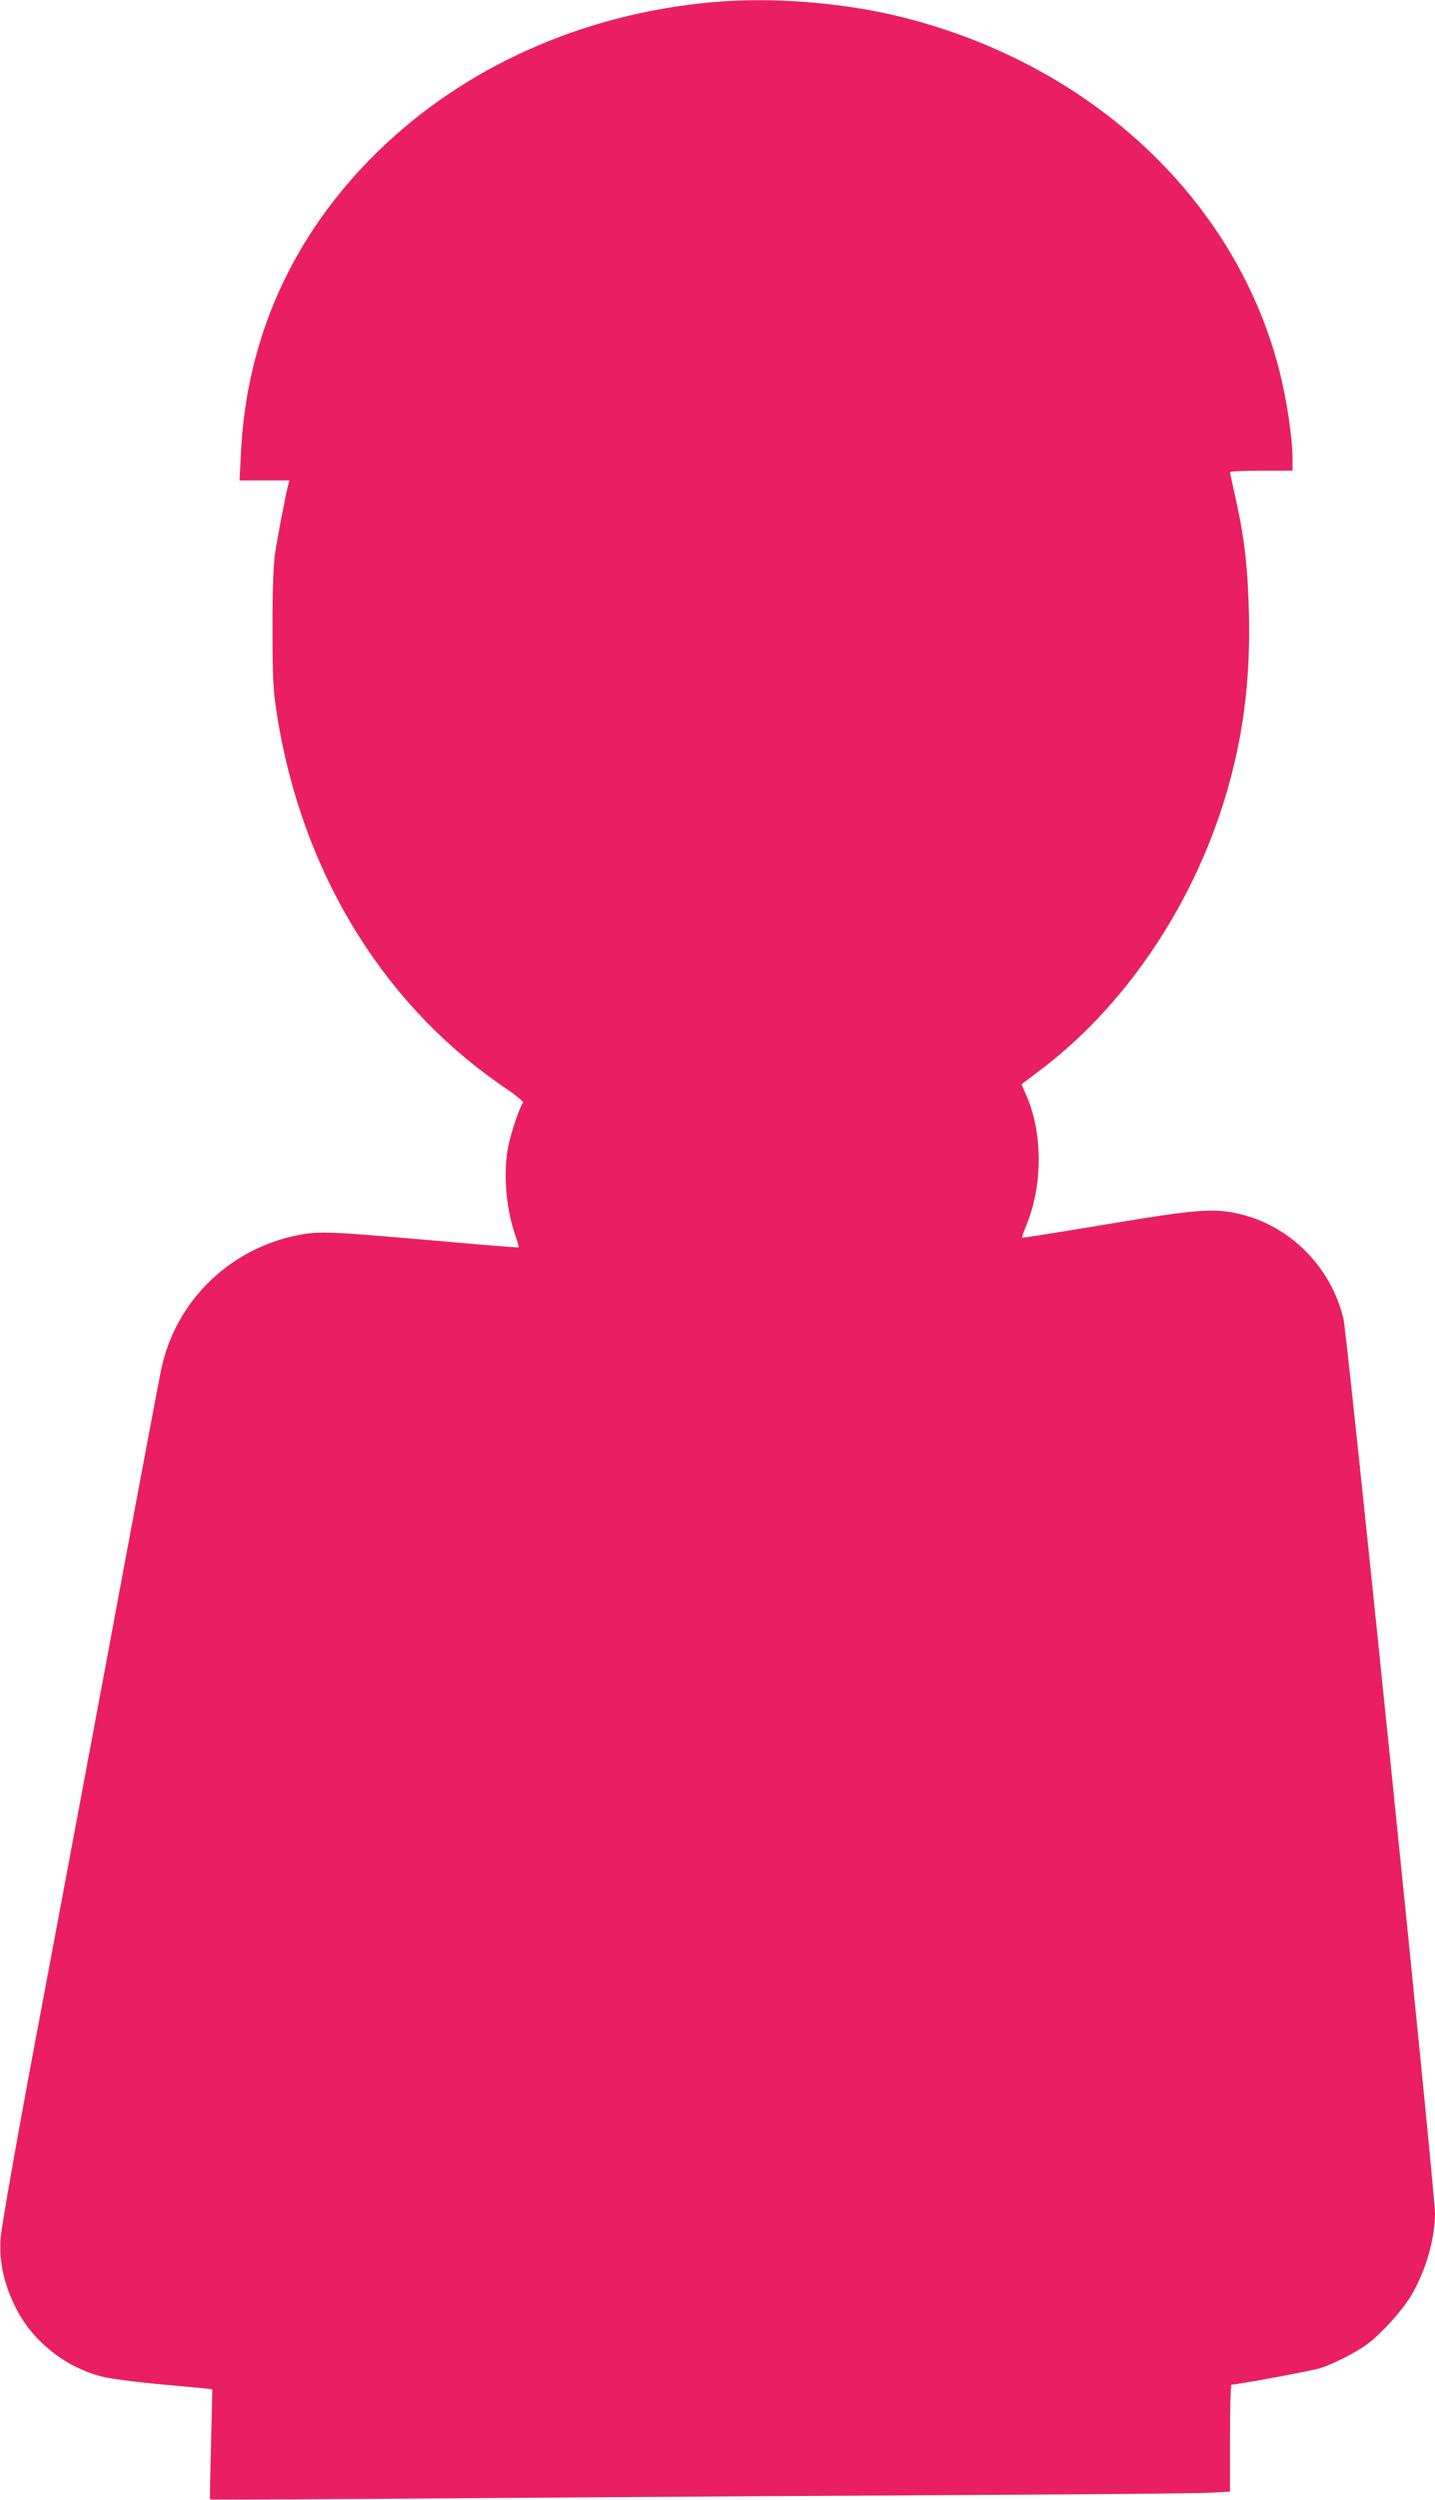
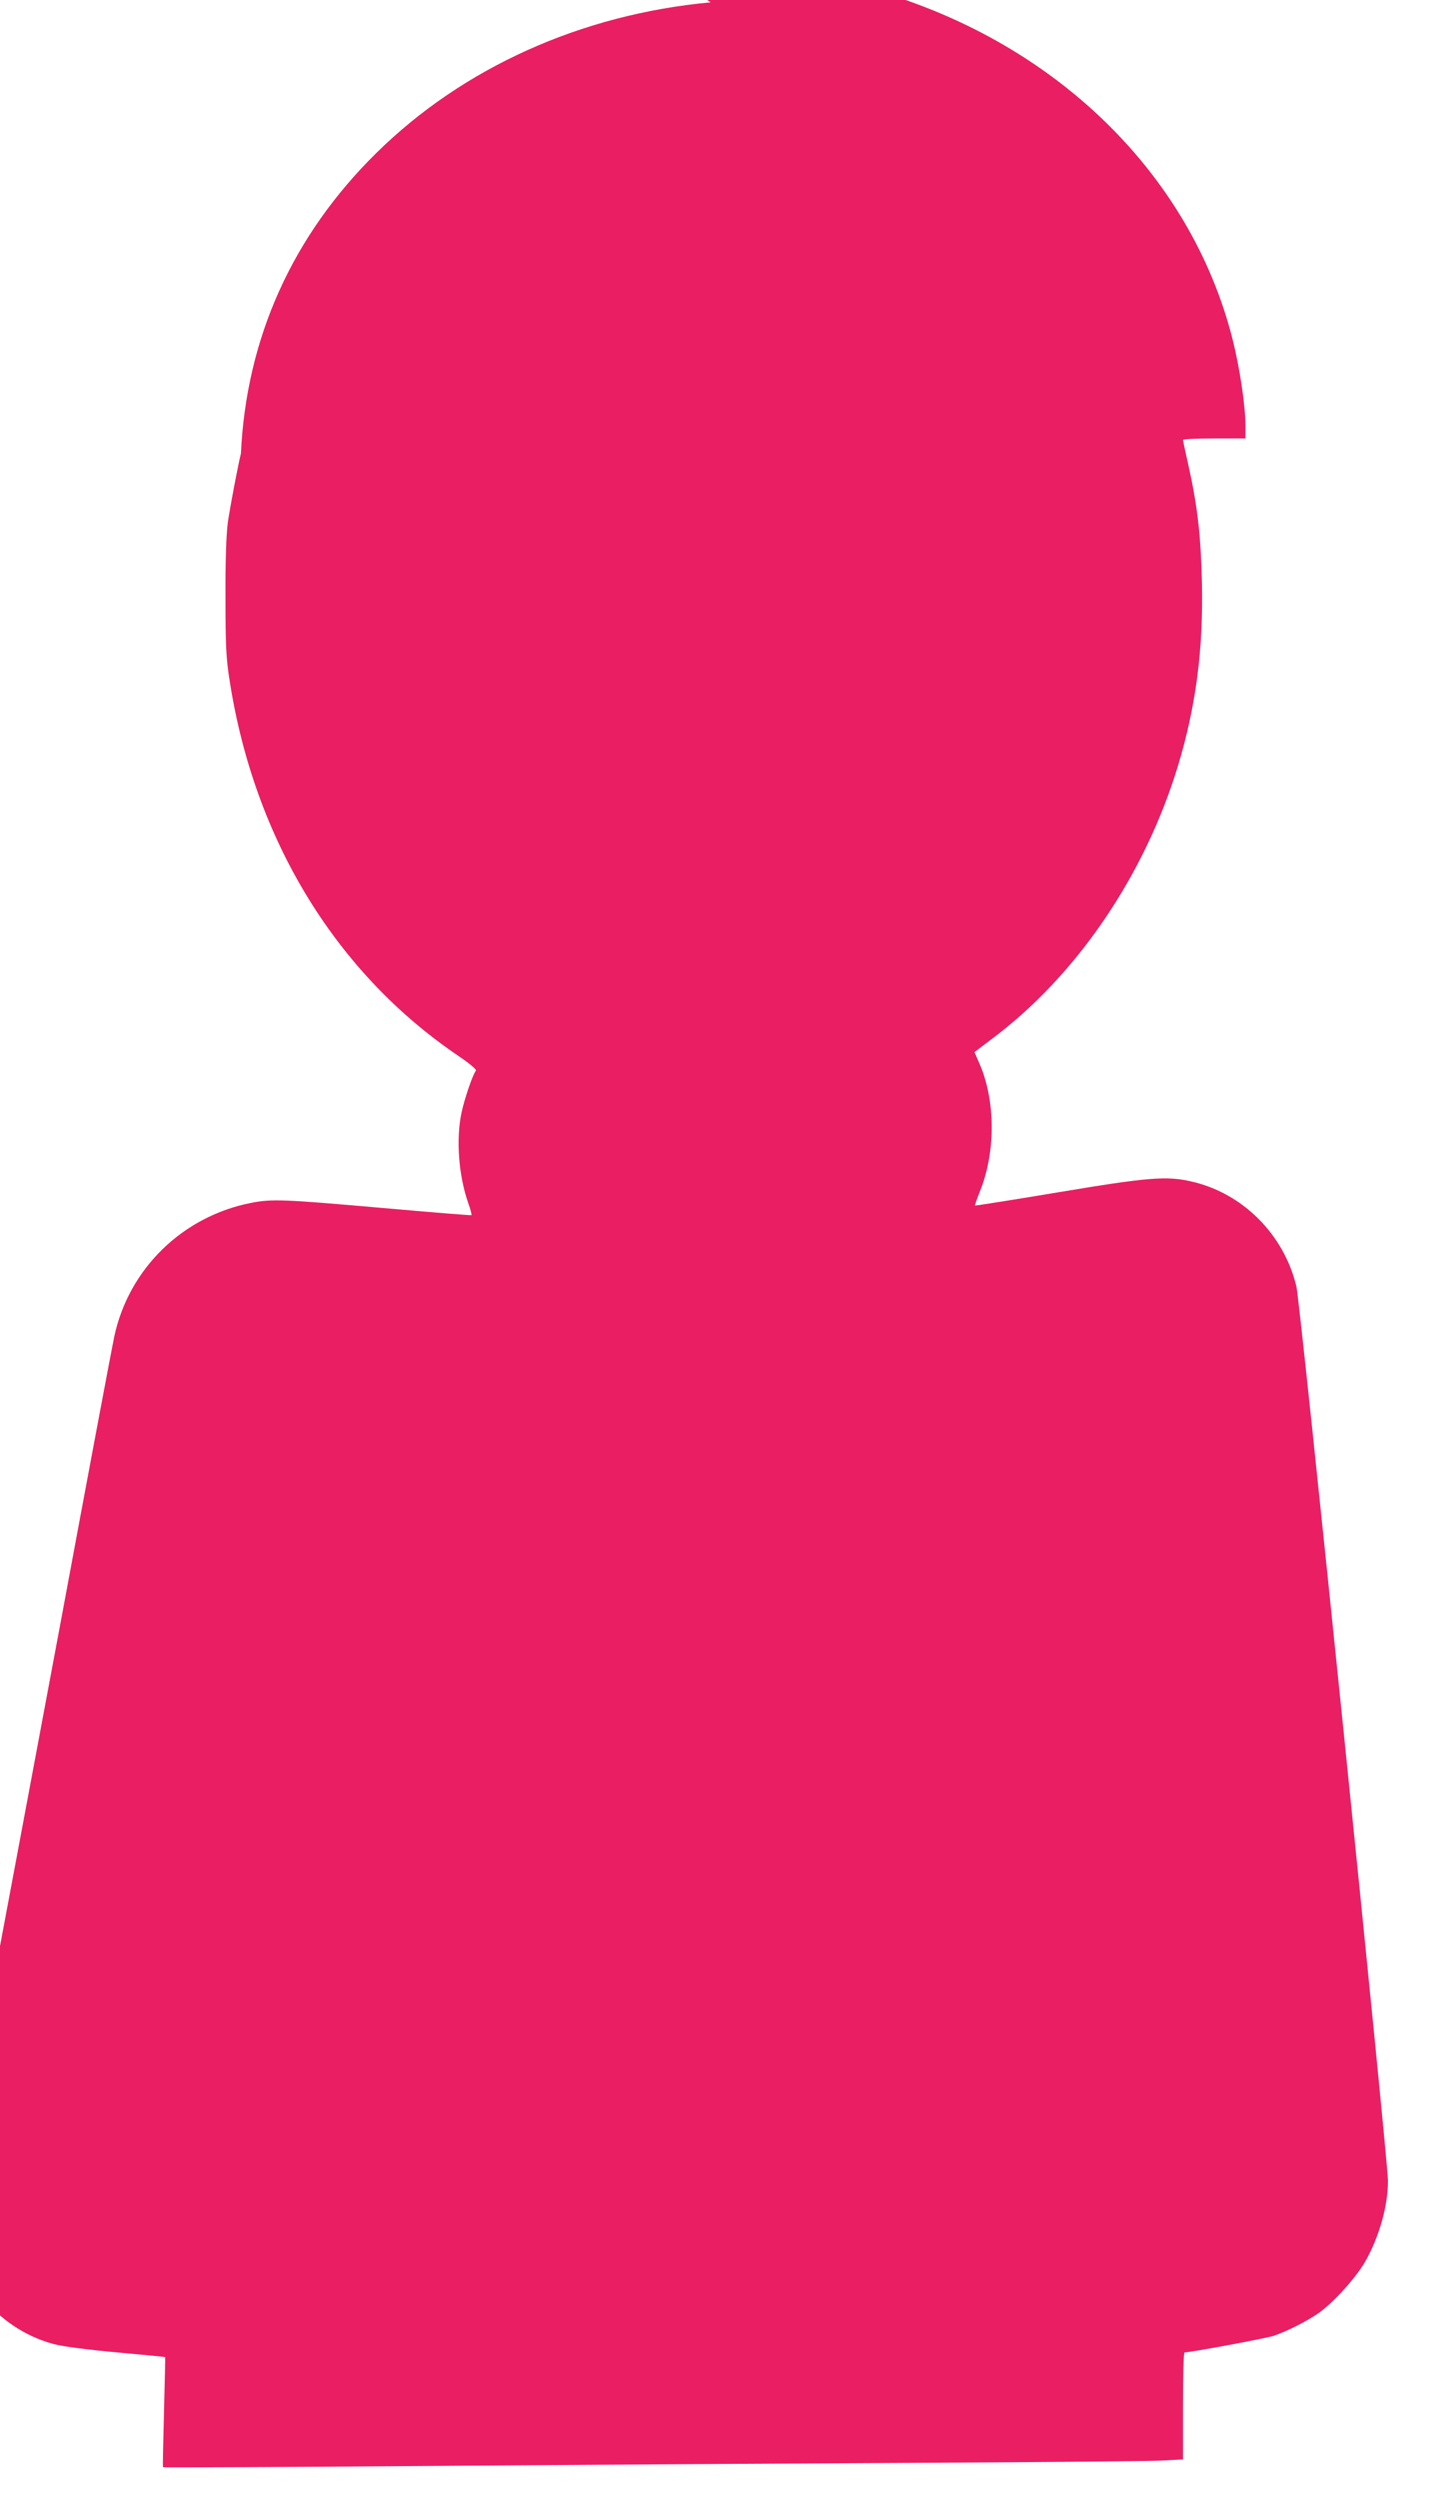
<svg xmlns="http://www.w3.org/2000/svg" version="1.0" width="735pt" height="1280pt" viewBox="0 0 735 1280" preserveAspectRatio="xMidYMid meet">
  <g transform="translate(0,1280) scale(0.1,-0.1)" fill="#e91e63" stroke="none">
-     <path d="M3640 12788 c-662 -61 -1268 -334 -1711 -770 -430 -423 -667 -947 -695 -1540 l-7 -138 128 0 127 0 -7 -27 c-16 -66 -54 -265 -67 -353 -8 -63 -13 -194 -12 -385 0 -247 3 -311 22 -430 127 -810 544 -1493 1173 -1918 53 -36 93 -69 88 -74 -15 -15 -59 -144 -74 -215 -29 -136 -15 -321 34 -462 12 -33 19 -61 17 -63 -2 -2 -208 15 -458 37 -502 44 -563 47 -670 26 -353 -69 -628 -338 -702 -686 -9 -41 -133 -700 -275 -1465 -143 -765 -324 -1730 -402 -2145 -77 -415 -143 -794 -146 -841 -8 -118 16 -229 74 -348 84 -174 253 -311 446 -360 41 -11 184 -29 318 -41 134 -12 245 -23 246 -24 1 0 -2 -127 -6 -281 -4 -154 -7 -281 -5 -283 1 -2 638 1 1416 7 777 6 1901 13 2498 16 597 3 1136 8 1198 11 l112 6 0 274 c0 151 3 274 8 274 31 0 418 72 457 85 69 23 180 80 235 120 75 55 184 176 231 256 72 124 119 286 119 417 0 109 -449 4496 -469 4580 -64 266 -274 477 -536 537 -128 30 -224 22 -684 -55 -233 -39 -425 -69 -426 -68 -2 2 10 35 25 73 82 203 80 469 -4 658 l-24 55 86 65 c436 325 786 839 957 1403 91 301 130 596 122 939 -6 244 -23 392 -71 606 -14 63 -26 117 -26 121 0 5 72 8 160 8 l160 0 0 64 c0 102 -29 296 -65 440 -221 878 -957 1571 -1926 1816 -307 78 -680 107 -989 78z" />
+     <path d="M3640 12788 c-662 -61 -1268 -334 -1711 -770 -430 -423 -667 -947 -695 -1540 c-16 -66 -54 -265 -67 -353 -8 -63 -13 -194 -12 -385 0 -247 3 -311 22 -430 127 -810 544 -1493 1173 -1918 53 -36 93 -69 88 -74 -15 -15 -59 -144 -74 -215 -29 -136 -15 -321 34 -462 12 -33 19 -61 17 -63 -2 -2 -208 15 -458 37 -502 44 -563 47 -670 26 -353 -69 -628 -338 -702 -686 -9 -41 -133 -700 -275 -1465 -143 -765 -324 -1730 -402 -2145 -77 -415 -143 -794 -146 -841 -8 -118 16 -229 74 -348 84 -174 253 -311 446 -360 41 -11 184 -29 318 -41 134 -12 245 -23 246 -24 1 0 -2 -127 -6 -281 -4 -154 -7 -281 -5 -283 1 -2 638 1 1416 7 777 6 1901 13 2498 16 597 3 1136 8 1198 11 l112 6 0 274 c0 151 3 274 8 274 31 0 418 72 457 85 69 23 180 80 235 120 75 55 184 176 231 256 72 124 119 286 119 417 0 109 -449 4496 -469 4580 -64 266 -274 477 -536 537 -128 30 -224 22 -684 -55 -233 -39 -425 -69 -426 -68 -2 2 10 35 25 73 82 203 80 469 -4 658 l-24 55 86 65 c436 325 786 839 957 1403 91 301 130 596 122 939 -6 244 -23 392 -71 606 -14 63 -26 117 -26 121 0 5 72 8 160 8 l160 0 0 64 c0 102 -29 296 -65 440 -221 878 -957 1571 -1926 1816 -307 78 -680 107 -989 78z" />
  </g>
</svg>